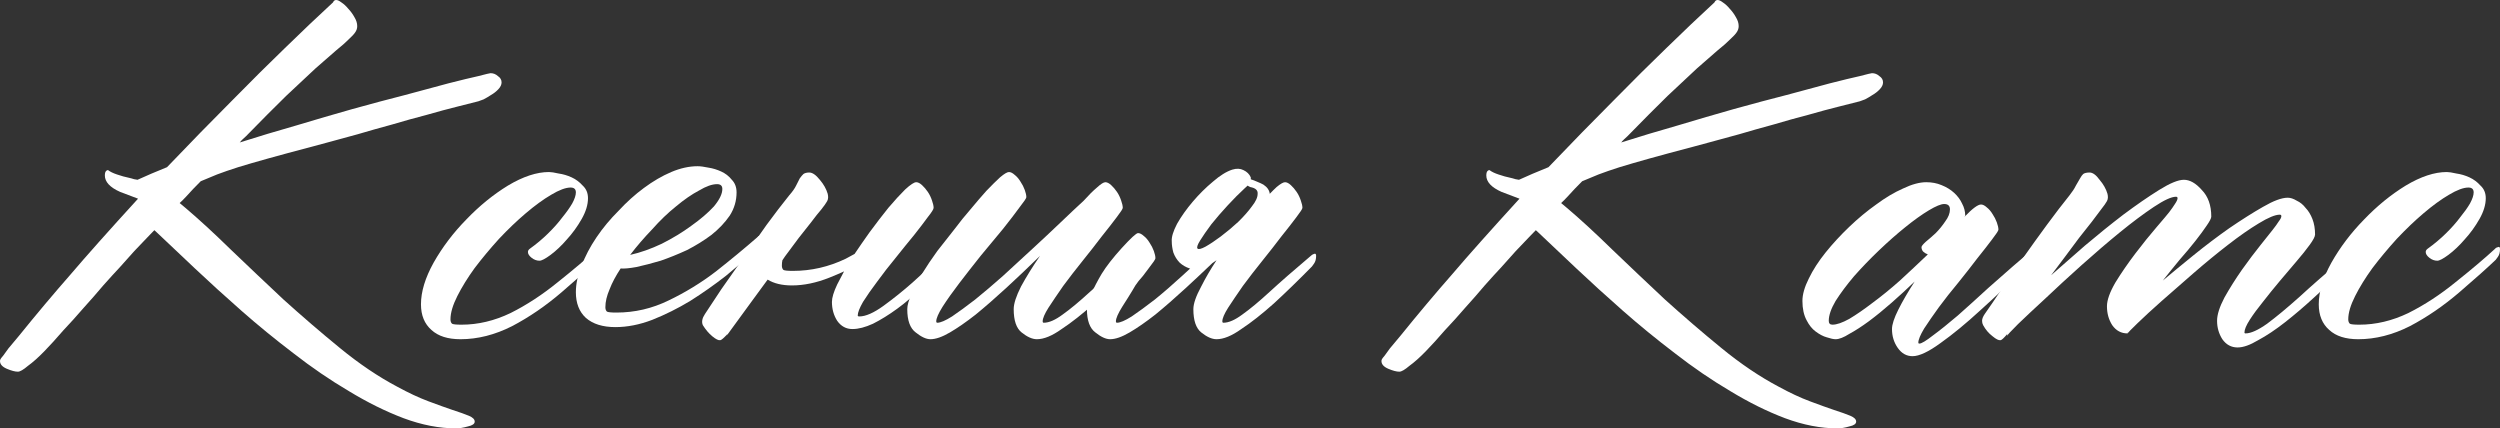
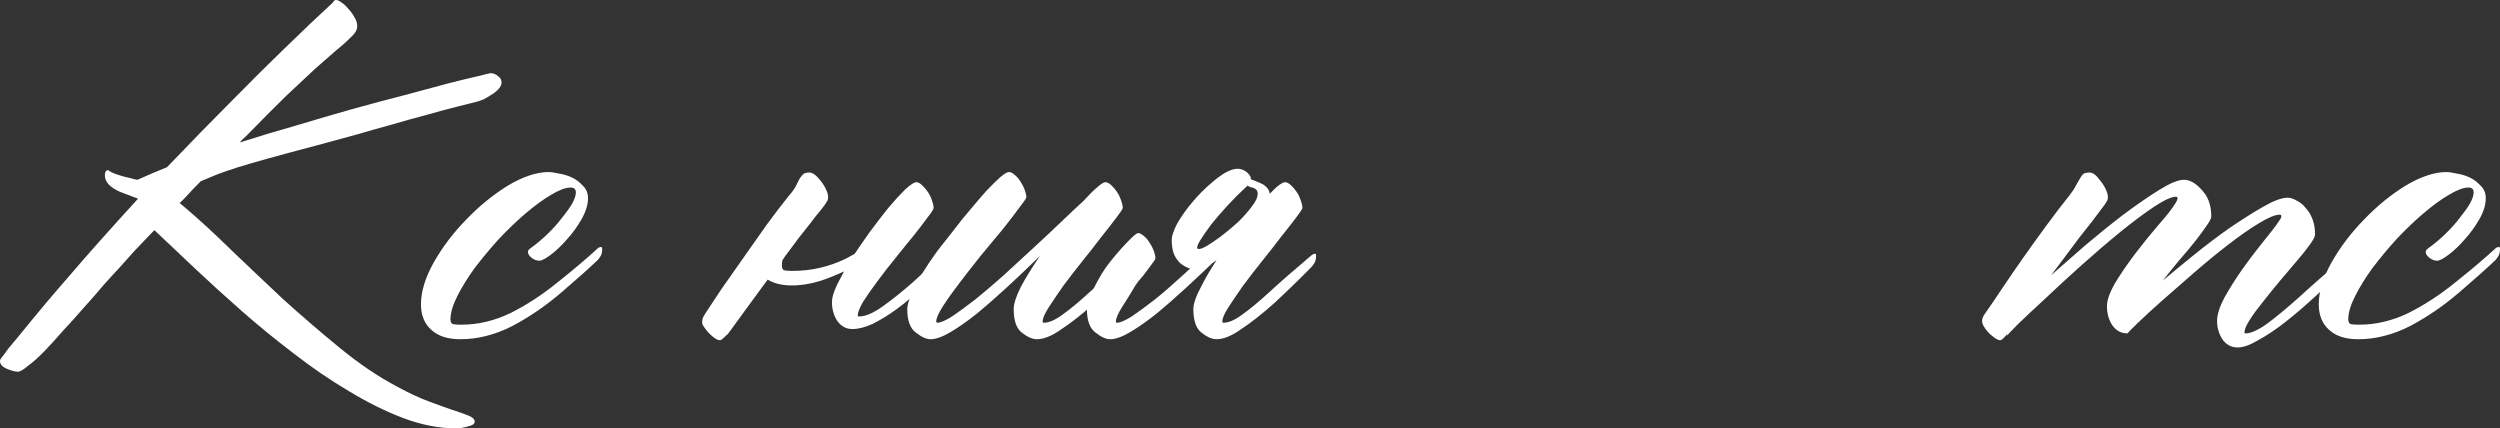
<svg xmlns="http://www.w3.org/2000/svg" width="1920" height="329" viewBox="0 0 1920 329" fill="none">
  <rect x="0" y="0" width="1920" height="329" fill="#333333" stroke="none" />
  <path d="M105.61 138.076C112.084 135.098 119.638 131.873 128.27 128.399C146.074 109.791 162.664 92.795 178.04 77.412C193.416 61.781 206.904 48.382 218.504 37.217C231.992 24.067 244.4 12.282 255.73 1.861C256.27 0.62 257.079 0 258.158 0C259.237 0 260.586 0.62 262.204 1.861C264.093 3.101 265.846 4.714 267.465 6.699C269.353 8.684 270.972 10.917 272.32 13.398C273.669 15.631 274.344 17.864 274.344 20.097C274.344 21.834 273.804 23.447 272.725 24.936C271.916 26.176 270.297 27.913 267.869 30.146C265.711 32.379 262.474 35.232 258.158 38.706C254.112 42.179 248.851 46.77 242.377 52.476C236.173 58.183 228.62 65.254 219.718 73.69C211.085 82.126 200.835 92.423 188.965 104.58C188.156 105.325 187.347 106.069 186.537 106.813C185.728 107.558 184.919 108.426 184.11 109.419C198.137 104.952 212.569 100.61 227.406 96.392C242.242 91.927 256.674 87.709 270.702 83.739C284.999 79.769 298.487 76.171 311.165 72.946C323.844 69.472 334.904 66.495 344.346 64.014C354.057 61.532 361.745 59.672 367.41 58.431C373.075 56.942 376.177 56.198 376.717 56.198C378.875 56.198 380.763 56.942 382.381 58.431C384.27 59.672 385.214 61.284 385.214 63.269C385.214 65.006 384.405 66.743 382.786 68.48C381.168 70.216 379.279 71.705 377.121 72.946C375.233 74.186 373.345 75.303 371.456 76.295C369.568 77.04 368.219 77.536 367.41 77.784C363.633 78.776 358.238 80.141 351.224 81.878C344.211 83.615 336.388 85.724 327.756 88.205C319.123 90.438 310.221 92.919 301.05 95.648C291.878 98.129 283.111 100.61 274.748 103.092C266.655 105.325 259.372 107.31 252.898 109.046C246.693 110.783 242.107 112.024 239.14 112.768C225.922 116.242 214.862 119.219 205.96 121.7C197.058 124.181 189.37 126.414 182.896 128.399C176.691 130.384 171.296 132.245 166.71 133.982C162.394 135.719 158.213 137.456 154.166 139.192C150.39 142.914 146.613 146.884 142.837 151.102C141.218 152.839 139.6 154.451 137.981 155.94L142.432 159.662C152.953 168.594 164.552 179.263 177.231 191.669C190.179 204.074 203.667 216.852 217.694 230.002C231.992 242.904 246.424 255.31 260.991 267.219C275.827 279.377 290.529 289.302 305.096 296.993C313.728 301.707 321.686 305.429 328.969 308.158C336.253 310.888 342.457 313.121 347.583 314.857C352.978 316.594 357.159 318.083 360.126 319.324C363.094 320.564 364.577 322.053 364.577 323.79C364.577 325.526 362.824 326.767 359.317 327.511C355.81 328.504 352.843 329 350.415 329C337.467 329 323.979 326.395 309.952 321.184C296.194 315.974 282.167 309.027 267.869 300.343C253.572 291.907 239.41 282.23 225.383 271.313C211.355 260.644 198.002 249.727 185.324 238.562C172.645 227.397 160.776 216.604 149.715 206.183C138.655 195.762 128.944 186.582 120.582 178.643L118.558 176.782L114.917 180.503C111.14 184.473 107.229 188.567 103.182 192.785C99.406 197.003 95.629 201.221 91.853 205.439C88.346 209.161 84.164 213.751 79.309 219.209C74.723 224.668 69.732 230.374 64.337 236.329C59.212 242.284 53.952 248.115 48.556 253.821C43.431 259.776 38.575 265.11 33.989 269.825C29.404 274.539 25.222 278.261 21.446 280.99C17.939 283.967 15.376 285.456 13.758 285.456C11.6 285.456 8.767 284.712 5.26 283.223C1.753 281.734 0 279.749 0 277.268C0 276.772 0.135 276.276 0.405 275.779C0.674 275.283 1.349 274.415 2.428 273.174C3.237 271.934 4.586 270.073 6.474 267.592C8.362 265.359 11.06 262.133 14.567 257.915C27.785 241.54 41.138 225.66 54.626 210.277C66.225 196.631 83.355 177.402 106.015 152.59L92.257 147.38C84.434 143.906 80.523 139.689 80.523 134.726C80.523 133.734 80.657 132.865 80.927 132.121C81.467 131.129 82.141 130.632 82.951 130.632C84.569 131.873 86.862 132.989 89.829 133.982C92.527 134.974 96.169 135.967 100.754 136.959C102.103 137.456 103.722 137.828 105.61 138.076Z" fill="white" />
  <path d="M458.858 190.924C459.128 190.428 459.802 190.056 460.881 189.808C461.96 189.311 462.499 189.808 462.499 191.296C462.499 193.778 461.96 195.762 460.881 197.251C460.072 198.492 459.532 199.236 459.262 199.484C452.788 205.687 443.482 213.999 431.342 224.42C419.203 234.84 406.525 243.525 393.307 250.472C380.089 257.171 366.87 260.52 353.652 260.52C343.941 260.52 336.523 258.163 331.397 253.449C326.002 248.735 323.305 242.16 323.305 233.724C323.305 224.048 326.542 213.379 333.016 201.717C339.76 189.808 348.122 178.767 358.103 168.594C368.084 158.173 378.74 149.489 390.07 142.542C401.669 135.595 412.19 132.121 421.631 132.121C423.25 132.121 425.678 132.493 428.915 133.238C432.422 133.734 435.793 134.726 439.031 136.215C442.268 137.704 445.1 139.813 447.528 142.542C450.226 145.023 451.574 148.248 451.574 152.218C451.574 157.181 449.956 162.515 446.719 168.222C443.482 173.928 439.705 179.139 435.389 183.853C431.342 188.567 427.161 192.537 422.845 195.762C418.799 198.74 415.966 200.229 414.348 200.229C412.19 200.229 410.167 199.484 408.278 197.995C406.39 196.507 405.446 195.018 405.446 193.529C405.446 192.537 405.985 191.669 407.064 190.924C411.92 187.451 416.506 183.605 420.822 179.387C425.138 175.169 428.78 171.075 431.747 167.105C434.984 163.135 437.547 159.538 439.435 156.312C441.324 152.839 442.268 149.985 442.268 147.752C442.268 145.271 440.919 144.031 438.221 144.031C434.445 144.031 429.454 145.891 423.25 149.613C417.315 153.087 410.841 157.801 403.827 163.756C397.083 169.462 390.204 176.037 383.191 183.481C376.447 190.924 370.242 198.368 364.577 205.811C359.182 213.255 354.731 220.45 351.224 227.397C347.718 234.344 345.964 240.299 345.964 245.261C345.964 246.75 346.369 247.867 347.178 248.611C347.987 249.107 350.415 249.355 354.462 249.355C367.14 249.355 379.684 246.378 392.093 240.423C404.502 234.22 416.641 226.281 428.51 216.604C440.649 206.928 450.765 198.368 458.858 190.924Z" fill="white" />
-   <path d="M581.867 181.992C582.137 181.496 582.811 181.124 583.89 180.876C584.969 180.379 585.509 180.876 585.509 182.364C585.509 184.845 584.969 186.83 583.89 188.319C583.081 189.56 582.542 190.304 582.272 190.552C580.114 192.537 577.551 194.77 574.584 197.251C571.886 199.732 566.221 204.571 557.589 211.766C548.687 218.713 539.515 225.164 530.074 231.119C520.632 236.825 510.921 241.664 500.94 245.633C491.229 249.355 481.787 251.216 472.615 251.216C462.904 251.216 455.351 248.859 449.956 244.145C444.83 239.431 442.268 232.856 442.268 224.42C442.268 217.969 443.751 211.146 446.719 203.95C449.416 196.755 453.193 189.56 458.048 182.364C462.904 175.169 468.569 168.346 475.043 161.895C481.248 155.196 487.722 149.365 494.466 144.403C501.479 139.192 508.493 135.098 515.507 132.121C522.521 129.144 529.265 127.655 535.739 127.655C537.897 127.655 540.729 128.027 544.236 128.771C547.473 129.268 550.71 130.26 553.947 131.749C557.184 133.238 559.882 135.347 562.04 138.076C564.468 140.557 565.682 143.782 565.682 147.752C565.682 154.203 563.928 160.158 560.422 165.617C556.645 171.075 551.924 176.037 546.259 180.503C540.594 184.721 534.39 188.567 527.646 192.041C520.632 195.266 513.888 197.995 507.414 200.229C500.67 202.213 494.466 203.826 488.801 205.067C483.406 206.059 479.359 206.431 476.662 206.183C472.885 211.89 470.053 217.224 468.164 222.187C466.006 227.149 464.927 231.739 464.927 235.957C464.927 237.446 465.332 238.562 466.141 239.307C466.95 239.803 469.378 240.051 473.425 240.051C487.452 240.051 500.805 236.949 513.484 230.747C526.432 224.544 538.571 217.1 549.901 208.416C561.231 199.484 571.886 190.676 581.867 181.992ZM554.757 145.147C554.757 142.666 553.408 141.425 550.71 141.425C546.934 141.425 542.348 143.038 536.953 146.264C531.288 149.241 525.353 153.335 519.149 158.545C512.944 163.508 506.875 169.338 500.94 176.037C494.736 182.488 489.071 189.063 483.945 195.762C491.768 194.026 499.861 191.172 508.223 187.202C516.586 182.985 524.139 178.394 530.883 173.432C537.897 168.47 543.697 163.508 548.282 158.545C552.599 153.335 554.757 148.869 554.757 145.147Z" fill="white" />
  <path d="M656.32 195.018C659.827 189.808 663.604 184.349 667.65 178.643C672.776 171.695 677.631 165.368 682.217 159.662C687.073 153.955 691.389 149.241 695.165 145.519C699.212 141.798 702.044 139.937 703.663 139.937C705.012 139.937 706.495 140.681 708.114 142.17C709.732 143.658 711.216 145.395 712.565 147.38C713.914 149.365 714.993 151.598 715.802 154.079C716.611 156.312 717.016 158.173 717.016 159.662C717.016 160.654 715.532 163.011 712.565 166.733C709.867 170.455 706.36 175.045 702.044 180.503C697.728 185.714 693.007 191.544 687.882 197.995C682.757 204.198 678.036 210.277 673.72 216.232C669.404 221.939 665.762 227.149 662.795 231.863C660.097 236.577 658.748 240.051 658.748 242.284C658.748 242.78 659.153 243.028 659.962 243.028C664.818 243.028 671.022 240.299 678.575 234.84C686.398 229.134 693.817 223.179 700.83 216.976C707.844 210.525 715.397 203.702 723.49 196.507C724.03 196.011 724.704 195.638 725.513 195.39C726.592 194.894 727.132 195.39 727.132 196.879C727.132 199.36 726.592 201.345 725.513 202.834C724.704 204.074 724.164 204.819 723.895 205.067C719.848 209.037 714.588 214.247 708.114 220.698C701.909 226.901 695.57 232.359 689.096 237.074C682.622 241.788 676.417 245.633 670.483 248.611C664.548 251.34 659.288 252.705 654.702 252.705C649.846 252.705 645.935 250.596 642.967 246.378C640.27 242.16 638.921 237.322 638.921 231.863C638.921 228.638 640.27 224.172 642.967 218.465C644.586 215.239 646.339 211.89 648.228 208.416C644.451 210.153 640.674 211.766 636.898 213.255C626.917 217.224 617.34 219.209 608.169 219.209C600.615 219.209 594.411 217.721 589.555 214.743C586.049 219.457 582.137 224.792 577.821 230.747C564.873 248.363 558.263 257.419 557.994 257.915L558.803 256.426C555.836 259.652 553.947 261.265 553.138 261.265C551.789 261.513 549.766 260.52 547.069 258.287C544.371 256.054 541.943 253.201 539.785 249.727C538.706 247.246 539.246 244.393 541.404 241.167C544.641 236.205 548.822 229.878 553.947 222.187C559.342 214.495 565.007 206.431 570.942 197.995C576.877 189.56 582.811 181.124 588.746 172.688C594.951 164.252 600.75 156.684 606.145 149.985C608.573 147.256 610.327 144.775 611.406 142.542C612.485 140.309 613.429 138.448 614.238 136.959C615.317 135.471 616.261 134.354 617.071 133.61C618.15 132.865 619.633 132.493 621.522 132.493C623.949 132.493 626.647 134.354 629.614 138.076C632.582 141.549 634.605 145.147 635.684 148.869C636.223 151.102 636.089 152.963 635.279 154.451C634.47 155.94 632.986 158.049 630.828 160.778C628.67 163.259 626.108 166.485 623.14 170.455C620.173 174.176 616.936 178.27 613.429 182.736C610.192 187.202 606.685 191.917 602.908 196.879C602.369 197.623 601.694 198.616 600.885 199.856C600.615 201.097 600.481 202.462 600.481 203.95C600.481 205.439 600.885 206.555 601.694 207.3C602.504 207.796 604.932 208.044 608.978 208.044C623.005 208.044 636.493 204.943 649.442 198.74C651.869 197.499 654.162 196.259 656.32 195.018Z" fill="white" />
  <path d="M870.373 197.251C870.913 196.755 871.587 196.383 872.396 196.135C873.475 195.638 874.015 196.135 874.015 197.623C874.015 200.104 873.475 202.089 872.396 203.578C871.587 204.819 871.047 205.563 870.778 205.811C859.718 215.488 849.602 224.544 840.43 232.98C831.258 241.167 822.896 247.742 815.343 252.705C808.059 257.915 801.72 260.52 796.325 260.52C792.818 260.52 788.906 258.784 784.59 255.31C780.544 252.084 778.521 246.13 778.521 237.446C778.521 233.228 780.409 227.397 784.185 219.954C788.232 212.51 793.087 204.695 798.752 196.507C789.85 205.191 781.218 213.379 772.856 221.07C764.493 228.762 756.67 235.585 749.387 241.54C742.103 247.246 735.494 251.836 729.56 255.31C723.625 258.784 718.634 260.52 714.588 260.52C711.351 260.52 707.574 258.784 703.258 255.31C698.942 252.084 696.784 246.13 696.784 237.446C696.784 234.468 697.863 230.623 700.021 225.908C702.179 220.946 704.877 215.736 708.114 210.277C711.621 204.571 715.532 198.74 719.848 192.785C724.434 186.83 729.02 181 733.606 175.293C737.113 170.579 741.024 165.741 745.34 160.778C749.657 155.568 753.703 150.854 757.479 146.636C761.526 142.418 765.033 138.944 768 136.215C771.237 133.486 773.53 132.121 774.879 132.121C776.228 132.121 777.711 132.865 779.33 134.354C780.948 135.595 782.432 137.331 783.781 139.564C785.13 141.549 786.209 143.658 787.018 145.891C787.827 148.124 788.232 149.985 788.232 151.474C788.232 152.218 786.478 154.824 782.972 159.29C779.734 163.756 775.553 169.214 770.428 175.665C765.302 181.868 759.638 188.691 753.433 196.135C747.498 203.578 741.968 210.649 736.843 217.348C731.718 224.048 727.402 230.126 723.895 235.585C720.658 240.795 719.039 244.517 719.039 246.75C719.039 247.494 719.309 247.867 719.848 247.867C722.276 247.867 726.053 246.254 731.178 243.028C736.304 239.555 742.238 235.213 748.982 230.002C755.726 224.544 762.875 218.465 770.428 211.766C777.981 204.819 785.534 197.871 793.087 190.924C800.641 183.977 807.789 177.278 814.533 170.827C821.277 164.376 827.212 158.793 832.337 154.079C836.114 149.861 839.486 146.512 842.453 144.031C845.42 141.301 847.579 139.937 848.927 139.937C850.276 139.937 851.76 140.681 853.378 142.17C854.997 143.658 856.481 145.395 857.829 147.38C859.178 149.365 860.257 151.598 861.066 154.079C861.876 156.312 862.28 158.173 862.28 159.662C862.28 160.406 860.662 162.887 857.425 167.105C854.457 171.075 850.681 175.913 846.095 181.62C841.779 187.327 836.923 193.529 831.528 200.229C826.133 206.928 821.142 213.379 816.556 219.581C812.24 225.784 808.464 231.367 805.227 236.329C802.259 241.043 800.776 244.517 800.776 246.75C800.776 247.494 801.045 247.867 801.585 247.867C805.631 247.867 810.487 245.758 816.152 241.54C822.086 237.322 829.1 231.491 837.193 224.048C845.286 216.604 856.346 207.672 870.373 197.251Z" fill="white" />
  <path d="M919.739 190.924C920.548 191.669 922.571 191.172 925.808 189.436C929.315 187.451 933.227 184.845 937.543 181.62C942.129 178.146 946.58 174.425 950.896 170.455C955.212 166.237 958.719 162.267 961.416 158.545C964.384 154.824 965.867 151.598 965.867 148.869C966.137 146.14 964.249 144.403 960.202 143.658C959.123 143.162 958.449 142.79 958.179 142.542L955.751 144.775C951.705 148.497 947.389 152.839 942.803 157.801C938.217 162.763 934.036 167.601 930.259 172.316C926.752 177.03 923.92 181.124 921.762 184.597C919.604 188.071 918.929 190.18 919.739 190.924ZM975.174 148.869C977.062 146.884 978.816 145.147 980.434 143.658C983.402 141.177 985.56 139.937 986.908 139.937C988.257 139.937 989.741 140.681 991.359 142.17C992.978 143.658 994.462 145.395 995.81 147.38C997.159 149.365 998.238 151.598 999.047 154.079C999.857 156.312 1000.26 158.173 1000.26 159.662C1000.26 160.406 998.643 162.887 995.406 167.105C992.438 171.075 988.662 175.913 984.076 181.62C979.76 187.327 974.904 193.529 969.509 200.229C964.114 206.928 959.123 213.379 954.537 219.581C950.221 225.784 946.445 231.367 943.208 236.329C940.24 241.043 938.757 244.517 938.757 246.75C938.757 247.494 939.026 247.867 939.566 247.867C943.612 247.867 948.468 245.758 954.133 241.54C960.067 237.322 967.081 231.491 975.174 224.048C983.267 216.604 993.922 207.3 1007.14 196.135C1007.68 195.638 1008.35 195.266 1009.16 195.018C1010.24 194.522 1010.78 195.018 1010.78 196.507C1010.78 198.988 1010.24 200.973 1009.16 202.462C1008.35 203.702 1007.81 204.446 1007.54 204.695C997.294 215.115 987.583 224.544 978.411 232.98C969.239 241.167 960.877 247.742 953.324 252.705C946.04 257.915 939.701 260.52 934.306 260.52C930.799 260.52 926.887 258.784 922.571 255.31C918.525 252.084 916.502 246.13 916.502 237.446C916.502 233.228 918.525 227.397 922.571 219.954C925.808 213.503 929.72 206.804 934.306 199.856C933.227 200.601 932.148 201.345 931.069 202.089C924.055 208.788 917.311 215.115 910.837 221.07C902.474 228.762 894.651 235.585 887.368 241.54C880.084 247.246 873.475 251.836 867.541 255.31C861.606 258.784 856.615 260.52 852.569 260.52C849.332 260.52 845.555 258.784 841.239 255.31C836.923 252.084 834.765 246.13 834.765 237.446C834.765 234.468 835.844 230.623 838.002 225.908C840.16 220.946 842.858 215.736 846.095 210.277C849.602 204.571 854.727 197.995 861.471 190.552C868.485 182.86 872.666 179.015 874.015 179.015C875.364 179.015 876.847 179.759 878.466 181.248C880.084 182.488 881.568 184.225 882.917 186.458C884.266 188.443 885.345 190.552 886.154 192.785C886.963 195.018 887.368 196.879 887.368 198.368C887.368 199.112 885.614 201.717 882.108 206.183C878.87 210.649 876.308 213.875 874.419 215.86C872.801 217.845 871.182 220.326 869.564 223.303C867.945 226.032 865.383 230.126 861.876 235.585C858.639 240.795 857.02 244.517 857.02 246.75C857.02 247.494 857.29 247.867 857.829 247.867C860.257 247.867 864.034 246.254 869.159 243.028C874.285 239.555 880.219 235.213 886.963 230.002C893.707 224.544 900.856 218.341 908.409 211.394C910.297 209.657 912.186 207.92 914.074 206.183H913.669C910.702 205.191 908.139 203.702 905.981 201.717C903.823 199.484 902.204 196.879 901.125 193.902C900.316 190.924 899.912 188.071 899.912 185.342C899.642 182.116 900.991 177.65 903.958 171.943C907.195 166.237 911.241 160.53 916.097 154.824C920.953 149.117 926.078 144.031 931.473 139.564C936.868 134.85 941.859 131.749 946.445 130.26C949.682 129.268 952.514 129.392 954.942 130.632C957.64 131.873 959.528 133.734 960.607 136.215V137.704C962.226 138.2 963.844 138.82 965.463 139.564C967.351 140.309 968.969 141.053 970.318 141.798C973.286 143.782 974.904 146.14 975.174 148.869Z" fill="white" />
-   <path d="M1166.57 138.076C1173.04 135.098 1180.59 131.873 1189.23 128.399C1207.03 109.791 1223.62 92.795 1239 77.412C1254.37 61.781 1267.86 48.382 1279.46 37.217C1292.95 24.067 1305.36 12.282 1316.69 1.861C1317.23 0.62 1318.04 0 1319.11 0C1320.19 0 1321.54 0.62 1323.16 1.861C1325.05 3.101 1326.8 4.714 1328.42 6.699C1330.31 8.684 1331.93 10.917 1333.28 13.398C1334.63 15.631 1335.3 17.864 1335.3 20.097C1335.3 21.834 1334.76 23.447 1333.68 24.936C1332.87 26.176 1331.25 27.913 1328.83 30.146C1326.67 32.379 1323.43 35.232 1319.11 38.706C1315.07 42.179 1309.81 46.77 1303.33 52.476C1297.13 58.183 1289.58 65.254 1280.67 73.69C1272.04 82.126 1261.79 92.423 1249.92 104.58C1249.11 105.325 1248.3 106.069 1247.49 106.813C1246.68 107.558 1245.88 108.426 1245.07 109.419C1259.09 104.952 1273.53 100.61 1288.36 96.392C1303.2 91.927 1317.63 87.709 1331.66 83.739C1345.96 79.769 1359.44 76.171 1372.12 72.946C1384.8 69.472 1395.86 66.495 1405.3 64.014C1415.01 61.532 1422.7 59.672 1428.37 58.431C1434.03 56.942 1437.13 56.198 1437.67 56.198C1439.83 56.198 1441.72 56.942 1443.34 58.431C1445.23 59.672 1446.17 61.284 1446.17 63.269C1446.17 65.006 1445.36 66.743 1443.74 68.48C1442.12 70.216 1440.24 71.705 1438.08 72.946C1436.19 74.186 1434.3 75.303 1432.41 76.295C1430.52 77.04 1429.18 77.536 1428.37 77.784C1424.59 78.776 1419.2 80.141 1412.18 81.878C1405.17 83.615 1397.34 85.724 1388.71 88.205C1380.08 90.438 1371.18 92.919 1362.01 95.648C1352.83 98.129 1344.07 100.61 1335.71 103.092C1327.61 105.325 1320.33 107.31 1313.85 109.046C1307.65 110.783 1303.06 112.024 1300.1 112.768C1286.88 116.242 1275.82 119.219 1266.92 121.7C1258.01 124.181 1250.33 126.414 1243.85 128.399C1237.65 130.384 1232.25 132.245 1227.67 133.982C1223.35 135.719 1219.17 137.456 1215.12 139.192C1211.35 142.914 1207.57 146.884 1203.79 151.102C1202.17 152.839 1200.56 154.451 1198.94 155.94L1203.39 159.662C1213.91 168.594 1225.51 179.263 1238.19 191.669C1251.14 204.074 1264.62 216.852 1278.65 230.002C1292.95 242.904 1307.38 255.31 1321.95 267.219C1336.78 279.377 1351.49 289.302 1366.05 296.993C1374.68 301.707 1382.64 305.429 1389.93 308.158C1397.21 310.888 1403.41 313.121 1408.54 314.857C1413.93 316.594 1418.12 318.083 1421.08 319.324C1424.05 320.564 1425.53 322.053 1425.53 323.79C1425.53 325.526 1423.78 326.767 1420.27 327.511C1416.77 328.504 1413.8 329 1411.37 329C1398.42 329 1384.94 326.395 1370.91 321.184C1357.15 315.974 1343.12 309.027 1328.83 300.343C1314.53 291.907 1300.37 282.23 1286.34 271.313C1272.31 260.644 1258.96 249.727 1246.28 238.562C1233.6 227.397 1221.73 216.604 1210.67 206.183C1199.61 195.762 1189.9 186.582 1181.54 178.643L1179.52 176.782L1175.87 180.503C1172.1 184.473 1168.19 188.567 1164.14 192.785C1160.36 197.003 1156.59 201.221 1152.81 205.439C1149.3 209.161 1145.12 213.751 1140.27 219.209C1135.68 224.668 1130.69 230.374 1125.29 236.329C1120.17 242.284 1114.91 248.115 1109.51 253.821C1104.39 259.776 1099.53 265.11 1094.95 269.825C1090.36 274.539 1086.18 278.261 1082.4 280.99C1078.9 283.967 1076.33 285.456 1074.71 285.456C1072.56 285.456 1069.72 284.712 1066.22 283.223C1062.71 281.734 1060.96 279.749 1060.96 277.268C1060.96 276.772 1061.09 276.276 1061.36 275.779C1061.63 275.283 1062.31 274.415 1063.38 273.174C1064.19 271.934 1065.54 270.073 1067.43 267.592C1069.32 265.359 1072.02 262.133 1075.52 257.915C1088.74 241.54 1102.09 225.66 1115.58 210.277C1127.18 196.631 1144.31 177.402 1166.97 152.59L1153.21 147.38C1145.39 143.906 1141.48 139.689 1141.48 134.726C1141.48 133.734 1141.61 132.865 1141.88 132.121C1142.42 131.129 1143.1 130.632 1143.91 130.632C1145.53 131.873 1147.82 132.989 1150.79 133.982C1153.48 134.974 1157.13 135.967 1161.71 136.959C1163.06 137.456 1164.68 137.828 1166.57 138.076Z" fill="white" />
-   <path d="M1557.45 194.646C1557.72 194.15 1558.39 193.778 1559.47 193.529C1560.55 193.033 1561.09 193.529 1561.09 195.018C1561.09 197.499 1560.55 199.484 1559.47 200.973C1558.66 202.213 1558.12 202.958 1557.85 203.206C1544.63 216.356 1532.36 228.017 1521.03 238.19C1509.97 248.363 1499.72 256.799 1490.28 263.498C1481.1 270.197 1473.96 273.546 1468.83 273.546C1464.24 273.546 1460.47 271.437 1457.5 267.219C1454.53 263.002 1453.05 258.163 1453.05 252.705C1453.05 249.231 1454.67 244.269 1457.91 237.818C1461.14 231.367 1465.32 224.172 1470.45 216.232C1464.78 221.69 1458.85 227.149 1452.64 232.607C1446.71 237.818 1440.91 242.532 1435.25 246.75C1429.85 250.72 1424.86 253.945 1420.27 256.426C1415.96 259.156 1412.45 260.52 1409.75 260.52C1408.13 260.52 1405.84 260.024 1402.87 259.032C1400.18 258.287 1397.34 256.799 1394.38 254.566C1391.68 252.581 1389.39 249.727 1387.5 246.006C1385.34 242.036 1384.26 237.074 1384.26 231.119C1384.26 226.156 1385.88 220.45 1389.12 213.999C1392.35 207.3 1396.67 200.601 1402.07 193.902C1407.46 187.202 1413.53 180.627 1420.27 174.176C1427.02 167.725 1433.9 162.019 1440.91 157.057C1447.92 151.846 1454.8 147.752 1461.55 144.775C1468.29 141.549 1474.23 139.937 1479.35 139.937C1483.67 139.937 1487.58 140.681 1491.09 142.17C1494.86 143.658 1498.1 145.643 1500.8 148.124C1503.49 150.606 1505.52 153.335 1506.87 156.312C1508.48 159.29 1509.29 162.391 1509.29 165.617C1509.29 165.865 1509.16 165.989 1508.89 165.989C1508.89 165.989 1508.89 166.113 1508.89 166.361C1514.82 160.158 1519.01 157.057 1521.43 157.057C1522.78 157.057 1524.27 157.801 1525.88 159.29C1527.5 160.53 1528.99 162.267 1530.34 164.5C1531.68 166.485 1532.76 168.594 1533.57 170.827C1534.38 173.06 1534.79 174.921 1534.79 176.41C1534.79 177.154 1533.17 179.635 1529.93 183.853C1526.96 187.823 1523.19 192.661 1518.6 198.368C1514.28 204.074 1509.43 210.277 1504.03 216.976C1498.64 223.427 1493.65 229.754 1489.06 235.957C1484.75 241.912 1480.97 247.37 1477.73 252.333C1474.77 257.295 1473.28 260.893 1473.28 263.126C1473.28 263.622 1473.55 263.87 1474.09 263.87C1475.71 263.87 1479.22 261.761 1484.61 257.543C1490.01 253.573 1496.35 248.487 1503.63 242.284C1510.91 235.833 1518.74 228.762 1527.1 221.07C1535.73 213.379 1541.93 207.92 1545.71 204.695C1549.76 201.221 1553.67 197.871 1557.45 194.646ZM1407.33 249.355C1410.56 249.355 1414.88 247.867 1420.27 244.889C1425.67 241.664 1431.6 237.57 1438.08 232.607C1444.82 227.645 1451.84 221.939 1459.12 215.488C1466.4 208.788 1473.55 202.089 1480.56 195.39C1479.22 194.894 1478 194.15 1476.92 193.157C1476.11 192.165 1475.71 191.048 1475.71 189.808C1475.71 189.063 1476.79 187.699 1478.95 185.714C1481.37 183.729 1483.94 181.496 1486.63 179.015C1489.33 176.285 1491.76 173.308 1493.92 170.083C1496.35 166.857 1497.56 163.756 1497.56 160.778C1497.56 158.049 1496.08 156.684 1493.11 156.684C1490.68 156.684 1486.77 158.297 1481.37 161.523C1475.98 164.748 1469.91 169.09 1463.17 174.549C1456.69 179.759 1449.95 185.714 1442.93 192.413C1436.19 198.864 1429.85 205.439 1423.92 212.138C1418.25 218.837 1413.53 225.164 1409.75 231.119C1406.25 237.074 1404.49 242.16 1404.49 246.378C1404.49 248.363 1405.44 249.355 1407.33 249.355Z" fill="white" />
  <path d="M1800.23 197.995C1800.77 197.499 1801.44 197.127 1802.25 196.879C1803.33 196.383 1803.87 196.879 1803.87 198.368C1803.87 200.849 1803.46 202.834 1802.66 204.322C1801.85 205.563 1801.17 206.307 1800.63 206.555C1796.59 210.277 1793.62 213.13 1791.73 215.115C1789.84 216.852 1784.99 221.318 1777.16 228.514C1769.61 235.461 1762.19 241.788 1754.91 247.494C1747.62 253.201 1740.75 257.791 1734.27 261.265C1728.07 264.986 1722.81 266.847 1718.49 266.847C1713.64 266.847 1709.72 264.738 1706.76 260.52C1704.06 256.302 1702.71 251.588 1702.71 246.378C1702.71 241.664 1704.6 235.709 1708.38 228.514C1712.42 221.318 1716.87 214.247 1721.73 207.3C1726.85 200.104 1731.71 193.653 1736.3 187.947C1740.88 182.24 1743.85 178.518 1745.2 176.782C1747.36 174.052 1748.97 171.819 1750.05 170.083C1751.4 168.346 1752.08 166.981 1752.08 165.989C1752.08 165.244 1751.67 164.872 1750.86 164.872C1747.36 164.872 1741.96 167.105 1734.68 171.571C1727.66 175.789 1719.84 181.248 1711.21 187.947C1702.85 194.398 1694.08 201.593 1684.91 209.533C1676 217.224 1667.78 224.42 1660.22 231.119C1652.67 237.818 1646.47 243.525 1641.61 248.239C1636.75 252.953 1634.19 255.558 1633.92 256.054L1634.33 254.566C1634.06 255.062 1633.92 255.558 1633.92 256.054C1629.07 256.054 1625.15 253.945 1622.19 249.727C1619.49 245.509 1618.14 240.671 1618.14 235.213C1618.14 230.498 1620.3 224.42 1624.62 216.976C1629.2 209.533 1634.33 202.089 1639.99 194.646C1645.66 187.202 1651.05 180.503 1656.18 174.549C1661.3 168.594 1664.54 164.748 1665.89 163.011C1667.78 160.53 1669.26 158.421 1670.34 156.684C1671.69 154.699 1672.36 153.211 1672.36 152.218C1672.36 151.474 1671.96 151.102 1671.15 151.102C1667.64 151.102 1661.98 153.707 1654.15 158.917C1646.33 164.128 1637.7 170.579 1628.26 178.27C1618.82 185.962 1608.97 194.398 1598.72 203.578C1588.47 212.758 1579.16 221.318 1570.8 229.258C1562.44 236.949 1555.42 243.525 1549.76 248.983C1544.36 254.442 1541.53 257.419 1541.26 257.915L1541.66 256.426C1538.97 259.652 1537.21 261.265 1536.4 261.265C1535.06 261.513 1533.03 260.52 1530.34 258.287C1527.37 256.054 1524.94 253.201 1523.05 249.727C1522.51 248.735 1522.24 247.618 1522.24 246.378C1522.24 244.889 1522.92 243.152 1524.27 241.167C1527.77 236.205 1532.09 229.878 1537.21 222.187C1542.34 214.495 1547.87 206.431 1553.8 197.995C1559.74 189.56 1565.81 181.124 1572.01 172.688C1578.22 164.252 1584.02 156.684 1589.41 149.985C1591.57 147.256 1593.19 144.775 1594.27 142.542C1595.62 140.309 1596.7 138.448 1597.5 136.959C1598.31 135.471 1599.12 134.354 1599.93 133.61C1601.01 132.865 1602.63 132.493 1604.79 132.493C1607.22 132.493 1609.78 134.354 1612.48 138.076C1615.44 141.549 1617.47 145.147 1618.55 148.869C1619.09 151.102 1618.95 152.963 1618.14 154.451C1617.33 155.94 1615.85 158.049 1613.69 160.778C1611.8 163.259 1609.37 166.485 1606.41 170.455C1603.44 174.176 1600.2 178.27 1596.7 182.736C1593.46 187.202 1589.95 191.917 1586.17 196.879C1582.4 201.841 1578.76 206.679 1575.25 211.394C1582.8 204.695 1591.44 197.127 1601.15 188.691C1611.13 180.255 1620.97 172.316 1630.69 164.872C1640.67 157.429 1649.84 151.102 1658.2 145.891C1666.56 140.681 1672.9 138.076 1677.22 138.076C1681.8 138.076 1686.39 140.681 1690.98 145.891C1695.83 150.854 1698.26 157.677 1698.26 166.361C1698.26 167.601 1697.05 169.959 1694.62 173.432C1692.46 176.658 1689.63 180.503 1686.12 184.969C1682.61 189.436 1678.57 194.274 1673.98 199.484C1669.66 204.695 1665.35 210.029 1661.03 215.488C1667.51 210.029 1675.33 203.578 1684.5 196.135C1693.67 188.691 1702.85 181.744 1712.02 175.293C1721.46 168.842 1730.09 163.383 1737.91 158.917C1746.01 154.203 1752.35 151.846 1756.93 151.846C1759.09 151.846 1761.38 152.59 1763.81 154.079C1766.51 155.32 1768.8 157.181 1770.69 159.662C1772.85 161.895 1774.6 164.748 1775.95 168.222C1777.3 171.695 1777.97 175.665 1777.97 180.131C1777.97 181.62 1776.62 184.225 1773.93 187.947C1771.23 191.669 1767.86 195.887 1763.81 200.601C1759.76 205.315 1755.45 210.401 1750.86 215.86C1746.28 221.318 1741.96 226.653 1737.91 231.863C1733.87 236.825 1730.5 241.416 1727.8 245.633C1725.1 249.851 1723.75 253.077 1723.75 255.31C1723.75 255.806 1724.02 256.054 1724.56 256.054C1728.61 256.054 1734.14 253.573 1741.15 248.611C1748.16 243.4 1756.39 236.577 1765.83 228.141C1775.28 219.457 1786.74 209.409 1800.23 197.995Z" fill="white" />
  <path d="M1916.36 190.924C1916.63 190.428 1917.3 190.056 1918.38 189.808C1919.46 189.311 1920 189.808 1920 191.296C1920 193.778 1919.46 195.762 1918.38 197.251C1917.57 198.492 1917.03 199.236 1916.76 199.484C1910.29 205.687 1900.98 213.999 1888.84 224.42C1876.7 234.84 1864.03 243.525 1850.81 250.472C1837.59 257.171 1824.37 260.52 1811.15 260.52C1801.44 260.52 1794.02 258.163 1788.9 253.449C1783.5 248.735 1780.81 242.16 1780.81 233.724C1780.81 224.048 1784.04 213.379 1790.52 201.717C1797.26 189.808 1805.62 178.767 1815.6 168.594C1825.58 158.173 1836.24 149.489 1847.57 142.542C1859.17 135.595 1869.69 132.121 1879.13 132.121C1880.75 132.121 1883.18 132.493 1886.42 133.238C1889.92 133.734 1893.29 134.726 1896.53 136.215C1899.77 137.704 1902.6 139.813 1905.03 142.542C1907.73 145.023 1909.07 148.248 1909.07 152.218C1909.07 157.181 1907.46 162.515 1904.22 168.222C1900.98 173.928 1897.21 179.139 1892.89 183.853C1888.84 188.567 1884.66 192.537 1880.35 195.762C1876.3 198.74 1873.47 200.229 1871.85 200.229C1869.69 200.229 1867.67 199.484 1865.78 197.995C1863.89 196.507 1862.95 195.018 1862.95 193.529C1862.95 192.537 1863.49 191.669 1864.56 190.924C1869.42 187.451 1874.01 183.605 1878.32 179.387C1882.64 175.169 1886.28 171.075 1889.25 167.105C1892.48 163.135 1895.05 159.538 1896.94 156.312C1898.82 152.839 1899.77 149.985 1899.77 147.752C1899.77 145.271 1898.42 144.031 1895.72 144.031C1891.95 144.031 1886.95 145.891 1880.75 149.613C1874.82 153.087 1868.34 157.801 1861.33 163.756C1854.58 169.462 1847.71 176.037 1840.69 183.481C1833.95 190.924 1827.74 198.368 1822.08 205.811C1816.68 213.255 1812.23 220.45 1808.73 227.397C1805.22 234.344 1803.46 240.299 1803.46 245.261C1803.46 246.75 1803.87 247.867 1804.68 248.611C1805.49 249.107 1807.92 249.355 1811.96 249.355C1824.64 249.355 1837.18 246.378 1849.59 240.423C1862 234.22 1874.14 226.281 1886.01 216.604C1898.15 206.928 1908.27 198.368 1916.36 190.924Z" fill="white" />
</svg>